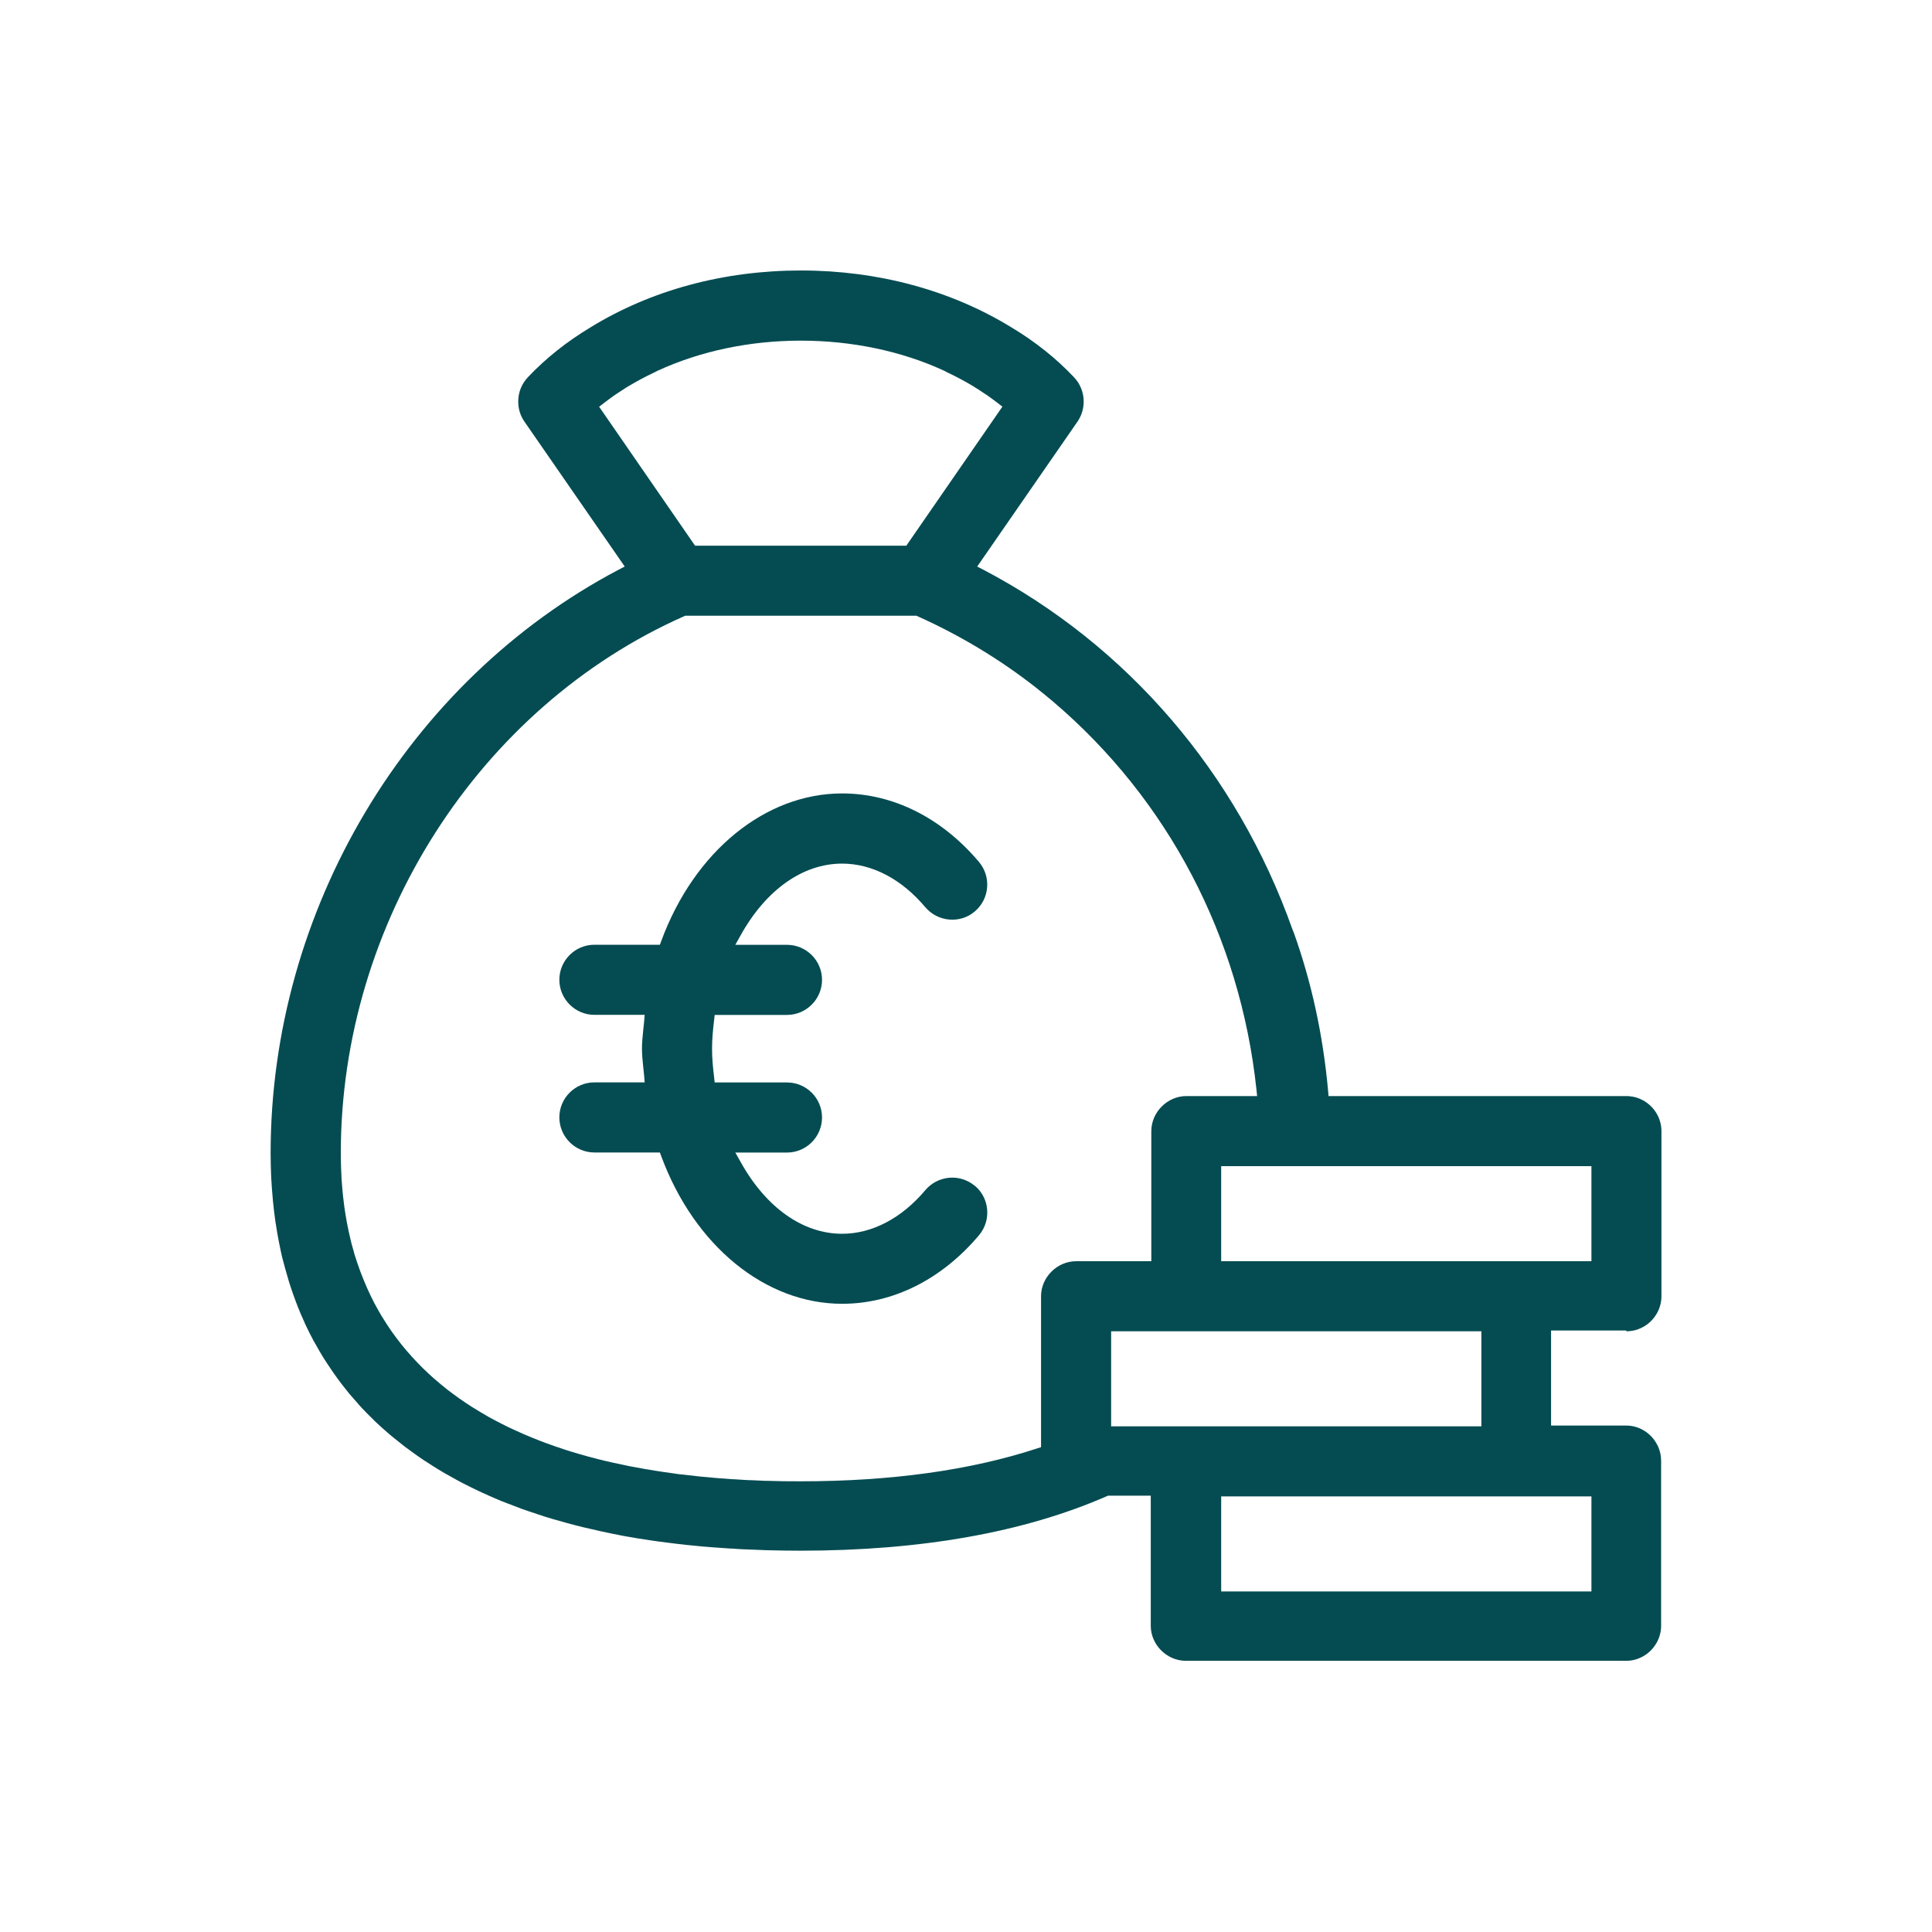
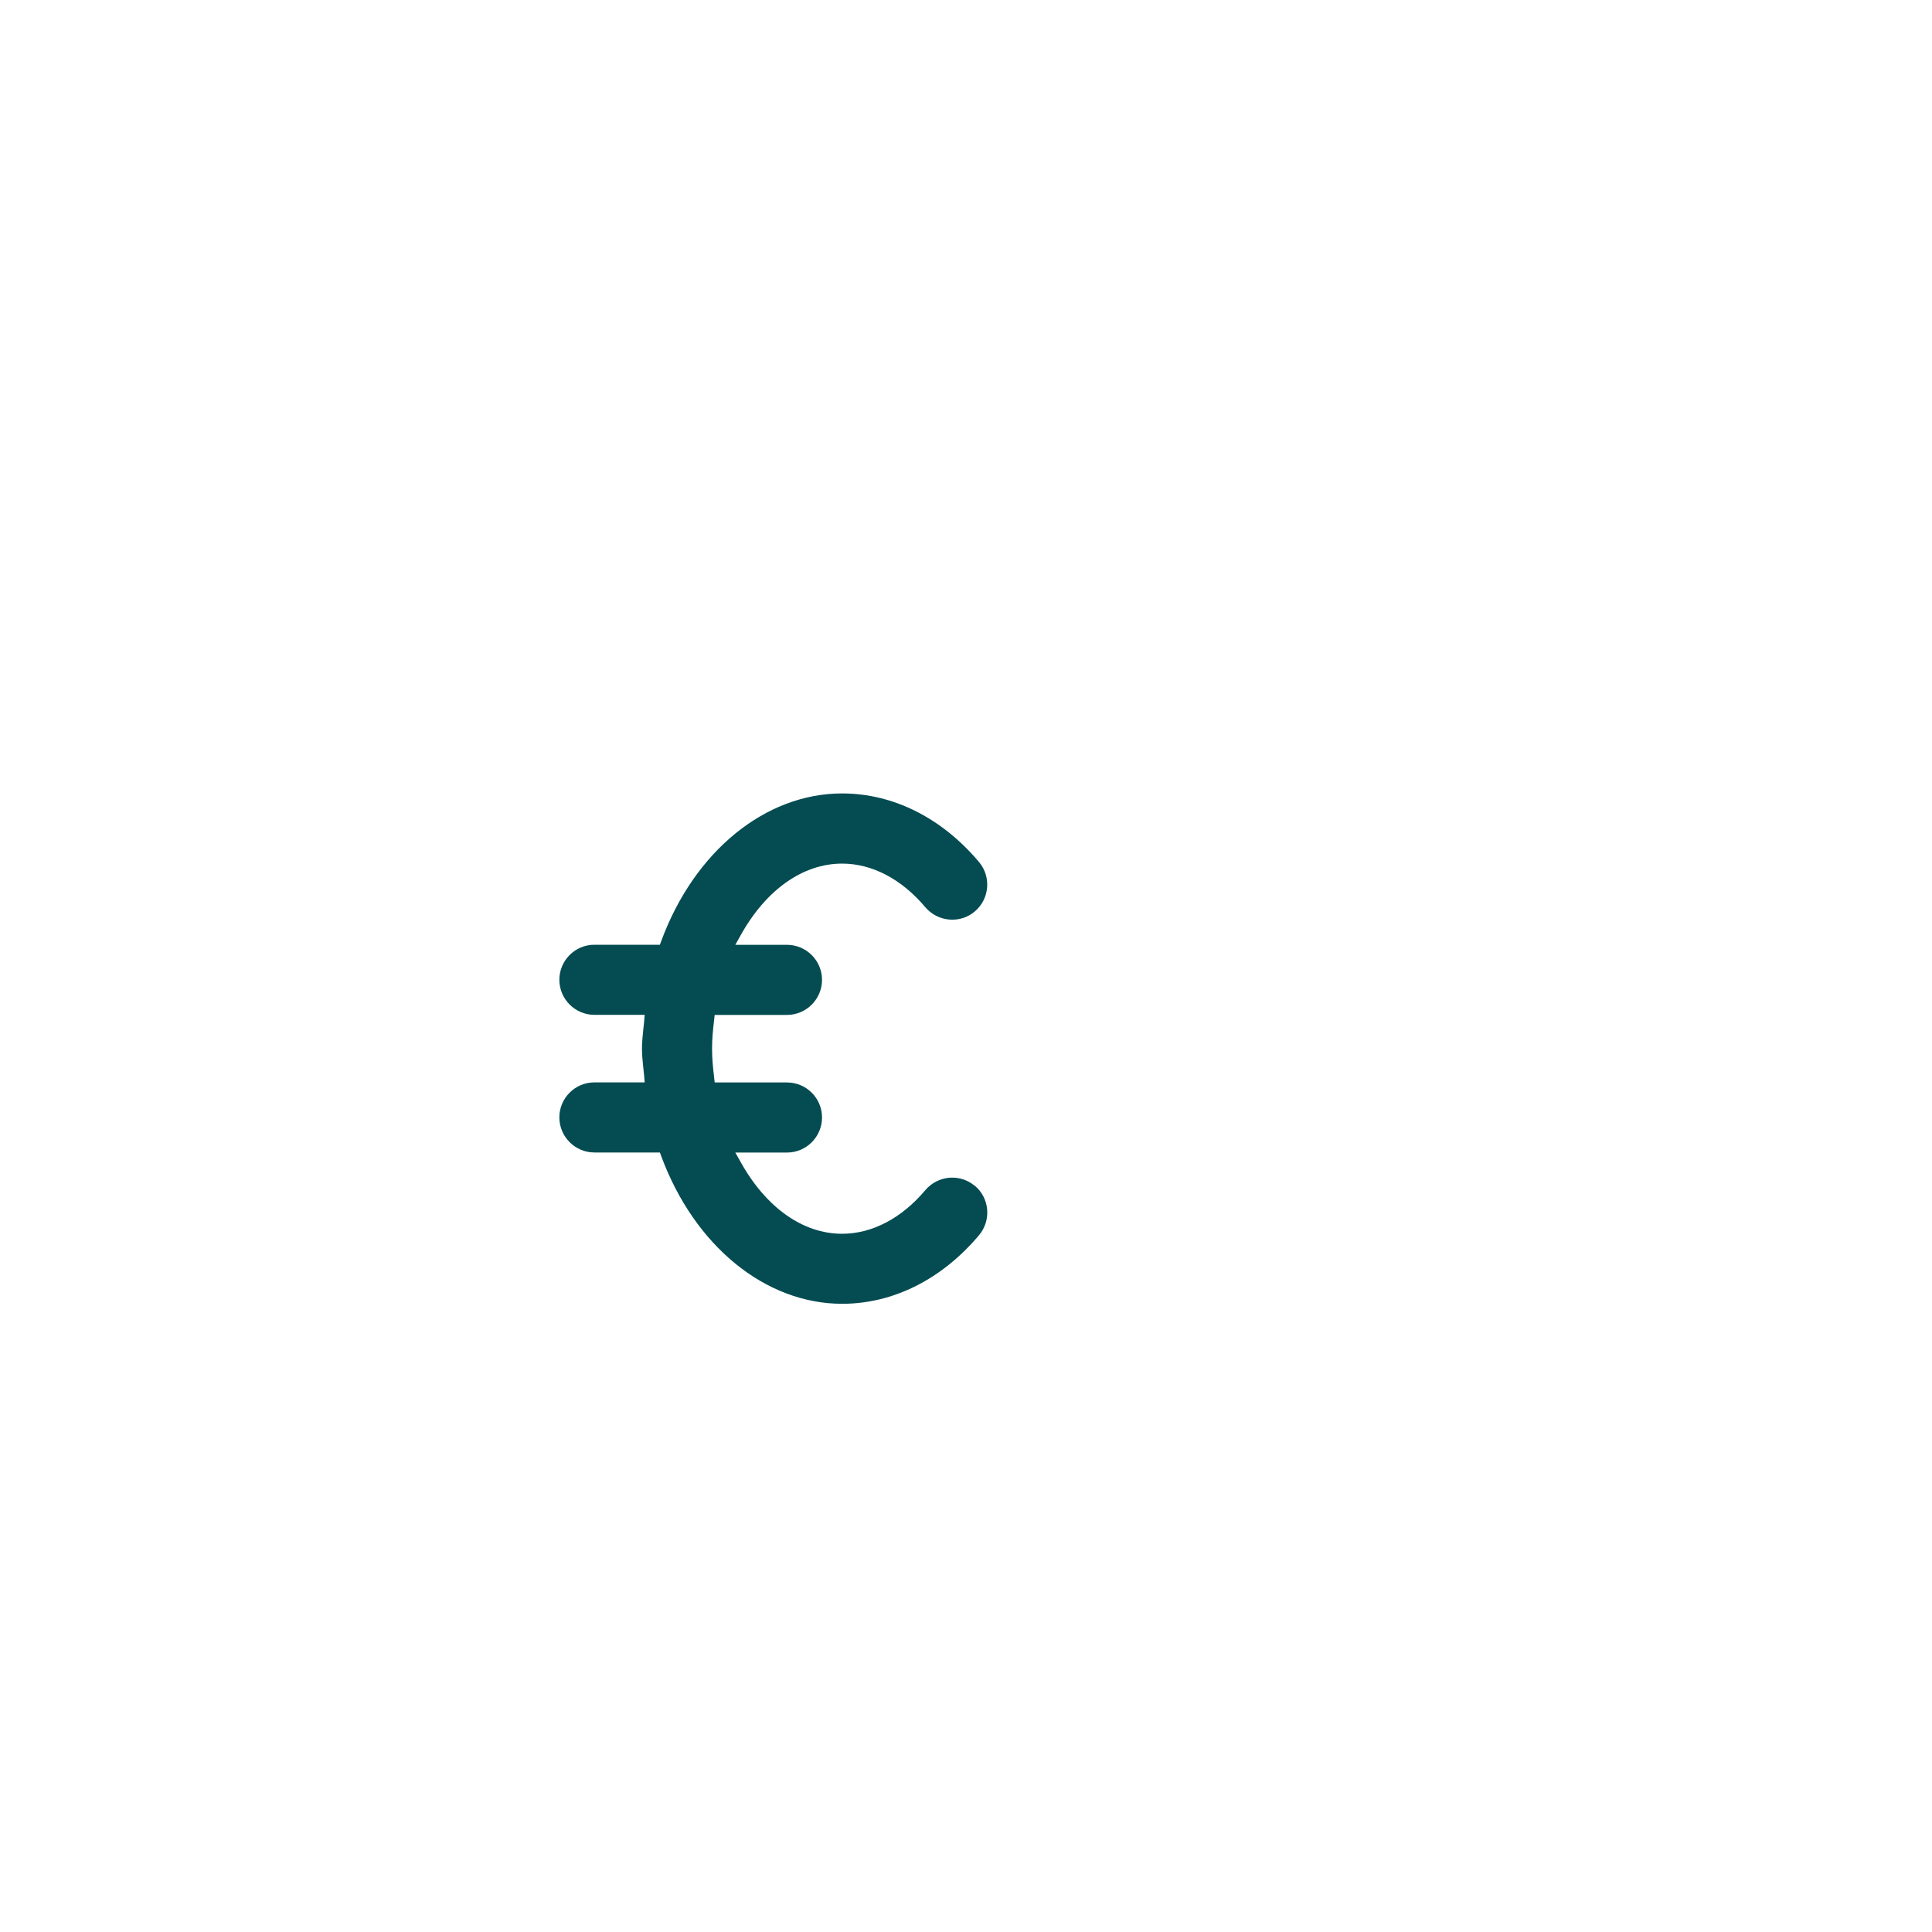
<svg xmlns="http://www.w3.org/2000/svg" id="Icons" viewBox="0 0 250 250">
  <defs>
    <style>      .cls-1 {        fill: #044c52;      }    </style>
  </defs>
  <g id="Transparente_Kosten">
    <path class="cls-1" d="M126.14,153.43c1.92,1.61,2.16,4.48.55,6.4-4.82,5.72-11.12,8.88-17.72,8.88-9.93,0-19.1-7.49-23.39-19.06l-.19-.52h-8.48c-2.49,0-4.53-2.04-4.53-4.54s2.04-4.53,4.53-4.53h6.51l-.07-.88c-.04-.38-.08-.76-.12-1.13-.08-.81-.16-1.57-.16-2.36s.08-1.55.16-2.36c.04-.37.08-.76.12-1.14l.07-.87h-6.51c-2.49,0-4.53-2.04-4.53-4.54s2.04-4.53,4.53-4.53h8.48l.19-.52c4.28-11.58,13.46-19.06,23.39-19.06,6.6,0,12.89,3.15,17.72,8.88,1.6,1.91,1.36,4.78-.55,6.39-.92.79-2.1,1.15-3.3,1.05-1.21-.1-2.31-.67-3.1-1.59-3.06-3.64-6.88-5.65-10.77-5.65-5.08,0-9.87,3.39-13.15,9.31l-.67,1.2h6.69c2.5,0,4.53,2.04,4.53,4.53s-2.03,4.54-4.53,4.54h-9.36l-.08.72c-.15,1.27-.26,2.42-.26,3.65s.11,2.38.26,3.65l.08.72h9.36c2.5,0,4.53,2.03,4.53,4.53s-2.03,4.54-4.53,4.54h-6.69l.67,1.19c3.28,5.92,8.07,9.32,13.15,9.32,3.88,0,7.71-2.01,10.77-5.65.79-.93,1.89-1.49,3.09-1.6,1.22-.1,2.38.27,3.31,1.05Z" />
-     <path class="cls-1" d="M210.47,172.27c.15,0,.3-.01.45-.03.44-.04.88-.15,1.29-.33.13-.06.26-.12.39-.19.78-.42,1.41-1.06,1.84-1.84.36-.66.55-1.4.55-2.15v-21.36c0-.75-.19-1.49-.55-2.15-.42-.78-1.06-1.41-1.84-1.84-.13-.07-.26-.13-.39-.19-.41-.18-.85-.29-1.29-.33-.15-.02-.3-.03-.45-.03h-38.56l-.06-.74c-.65-7.14-2.14-14.02-4.45-20.45-.03-.09-.07-.17-.11-.26l-.04-.1c-7.18-20.25-21.39-36.79-39.99-46.55l-.81-.42,12.99-18.77c.51-.76.79-1.64.79-2.57,0-1.19-.44-2.31-1.28-3.18-2.27-2.41-4.99-4.58-8.09-6.44-7.83-4.8-17.24-7.35-27.22-7.35s-19.38,2.54-27.2,7.34c-3.11,1.87-5.83,4.04-8.1,6.44-.84.88-1.29,2-1.28,3.19,0,.93.27,1.82.79,2.57l12.99,18.77-.81.42c-27.34,14.42-45.01,44.05-45.01,75.49,0,.95.03,1.88.06,2.8l.02.44c.05.88.11,1.74.19,2.59l.04.45c.09.9.19,1.75.31,2.58l.05.3c.12.82.26,1.62.42,2.42l.05.24c.11.59.24,1.15.37,1.73l.14.51c.08.31.16.63.25.93.15.55.3,1.06.45,1.56.1.32.2.63.3.94.17.51.35,1.02.54,1.52l.1.27c.07.19.14.38.22.58.23.59.47,1.15.74,1.73l.23.54c.34.74.72,1.47,1.1,2.19l.3.51c.29.53.6,1.07.92,1.59.1.16.21.32.31.48l.16.25c.28.43.58.87.87,1.29.18.26.36.51.55.77.29.4.61.81.92,1.2.19.25.39.49.59.74.34.4.7.81,1.05,1.2l.19.22c.12.14.25.27.37.41.44.47.9.93,1.36,1.38l.36.36c.59.55,1.2,1.11,1.85,1.66.09.08.19.16.29.24l.23.19c.47.38.95.77,1.43,1.14.17.13.35.26.53.39l.22.16c.43.32.88.64,1.33.95.27.19.55.37.84.55.45.3.92.6,1.38.88.33.2.6.36.87.52.5.29,1.02.58,1.54.86l.24.13c.19.1.37.21.58.31.67.34,1.35.68,2.05,1.01l.4.19c.84.39,1.7.76,2.56,1.12.15.06.29.11.44.17l.34.13c.63.25,1.26.49,1.91.73.25.09.51.18.78.27l.25.08c.59.2,1.18.4,1.79.6.37.12.75.23,1.12.34.61.18,1.22.35,1.85.52.4.11.77.21,1.13.3.68.18,1.35.34,2.04.49l1.03.24c.94.21,1.89.4,2.86.59l.31.06c1.07.2,2.17.37,3.28.54l1.04.15c.78.1,1.56.21,2.35.3.36.05.74.08,1.1.12l.2.03c.74.07,1.47.15,2.23.22.45.04.92.08,1.39.11.75.06,1.51.11,2.28.16h.24c.38.04.77.06,1.15.08.84.04,1.68.07,2.53.1l.44.02c.26.01.51.02.78.02,1.27.03,2.54.05,3.84.05,15.59,0,28.93-2.37,39.63-7.05l.16-.07h5.53v16.84c0,2.45,2.08,4.53,4.54,4.53h56.98c.15,0,.3-.01.45-.02.44-.05.88-.16,1.29-.34.13-.05.26-.12.39-.19.78-.42,1.41-1.06,1.84-1.84.36-.66.55-1.4.55-2.14v-21.37c0-.61-.12-1.19-.36-1.76-.09-.21-.2-.41-.33-.62-.26-.43-.6-.81-.97-1.12-.34-.28-.72-.51-1.12-.69-.41-.17-.85-.29-1.29-.33-.15-.02-.3-.02-.45-.02h-9.72v-12.3h9.72ZM77.54,52.62l.61-.47c.44-.34.91-.68,1.37-1.01.12-.08.25-.16.37-.24l.19-.13c.34-.22.69-.44,1.03-.67l.31-.18c1.05-.63,2.13-1.2,3.21-1.71.17-.08.31-.15.45-.23,5.59-2.57,11.98-3.9,18.54-3.9s12.97,1.33,18.48,3.86c.21.12.35.19.5.26,1.1.51,2.17,1.09,3.22,1.71l.32.2c.34.21.69.43,1.02.66l.18.12c.13.08.26.17.39.25.46.33.93.67,1.37,1.01l.61.47-12.43,17.99h-27.34l-12.42-17.99ZM139.25,163.2c-2.46,0-4.54,2.08-4.54,4.53v19.53l-.55.18c-8.59,2.81-18.86,4.24-30.52,4.24-.66,0-1.31,0-1.98-.01h-.32c-.64-.01-1.27-.03-1.92-.05h-.36c-.65-.03-1.29-.06-1.95-.09h-.24c-.65-.04-1.29-.07-1.93-.12h-.19c-.66-.05-1.31-.1-1.98-.15l-.36-.03c-.65-.06-1.29-.12-1.94-.18l-.34-.04c-.68-.07-1.34-.15-2.01-.23h-.11c-.66-.1-1.3-.18-1.96-.28l-.28-.04c-.65-.09-1.29-.2-1.93-.31l-.38-.06c-.64-.11-1.27-.23-1.92-.35l-.24-.05c-.7-.14-1.34-.28-1.98-.42-.73-.16-1.37-.32-2.02-.48l-.32-.09c-.63-.15-1.24-.32-1.85-.5l-.35-.1c-.62-.18-1.23-.37-1.85-.57l-.1-.04c-.69-.22-1.28-.43-1.87-.65l-.21-.07c-.6-.22-1.19-.45-1.78-.69l-.33-.14c-.58-.23-1.14-.47-1.71-.74l-.29-.13c-.59-.27-1.17-.54-1.74-.84-.62-.3-1.16-.61-1.72-.91l-.25-.15c-.53-.3-1.06-.62-1.57-.94l-.3-.18c-.51-.33-1.02-.67-1.52-1.02l-.12-.08c-.58-.41-1.06-.78-1.54-1.14l-.11-.09c-.48-.38-.96-.78-1.42-1.18l-.25-.21c-.44-.4-.89-.81-1.32-1.23l-.24-.24c-.43-.43-.86-.88-1.27-1.33l-.1-.12c-.4-.44-.8-.91-1.18-1.38l-.15-.19c-.38-.48-.75-.98-1.11-1.48l-.2-.29c-.35-.5-.69-1.03-1.01-1.56l-.16-.25c-.33-.57-.65-1.13-.96-1.71-.31-.62-.61-1.22-.88-1.84l-.13-.3c-.26-.59-.5-1.19-.74-1.82l-.1-.28c-.26-.71-.47-1.34-.68-2.01l-.13-.48c-.09-.29-.17-.59-.25-.89l-.14-.58c-.07-.29-.14-.58-.2-.87-.04-.2-.09-.41-.13-.62-.06-.28-.11-.58-.17-.87-.04-.21-.07-.42-.11-.65-.05-.29-.09-.59-.14-.88-.03-.22-.06-.44-.09-.67-.04-.3-.07-.61-.11-.92-.02-.23-.05-.44-.07-.67-.03-.32-.05-.65-.08-.98l-.05-.64c-.02-.37-.03-.74-.05-1.11l-.02-.55c-.02-.57-.03-1.13-.03-1.71,0-29.77,17.85-57.69,44.42-69.47l.15-.07h29.91l.15.07c5.49,2.46,10.63,5.56,15.28,9.2.76.6,1.49,1.2,2.23,1.82,14.89,12.66,24.23,30.47,26.34,50.18l.09.89h-9.15c-2.46,0-4.54,2.08-4.54,4.54v16.83h-9.71ZM143.78,184.57v-12.3h47.91v12.3h-47.91ZM205.93,193.63v12.3h-47.91v-12.3h47.91ZM158.02,163.2v-12.3h47.91v12.3h-47.91Z" />
  </g>
</svg>